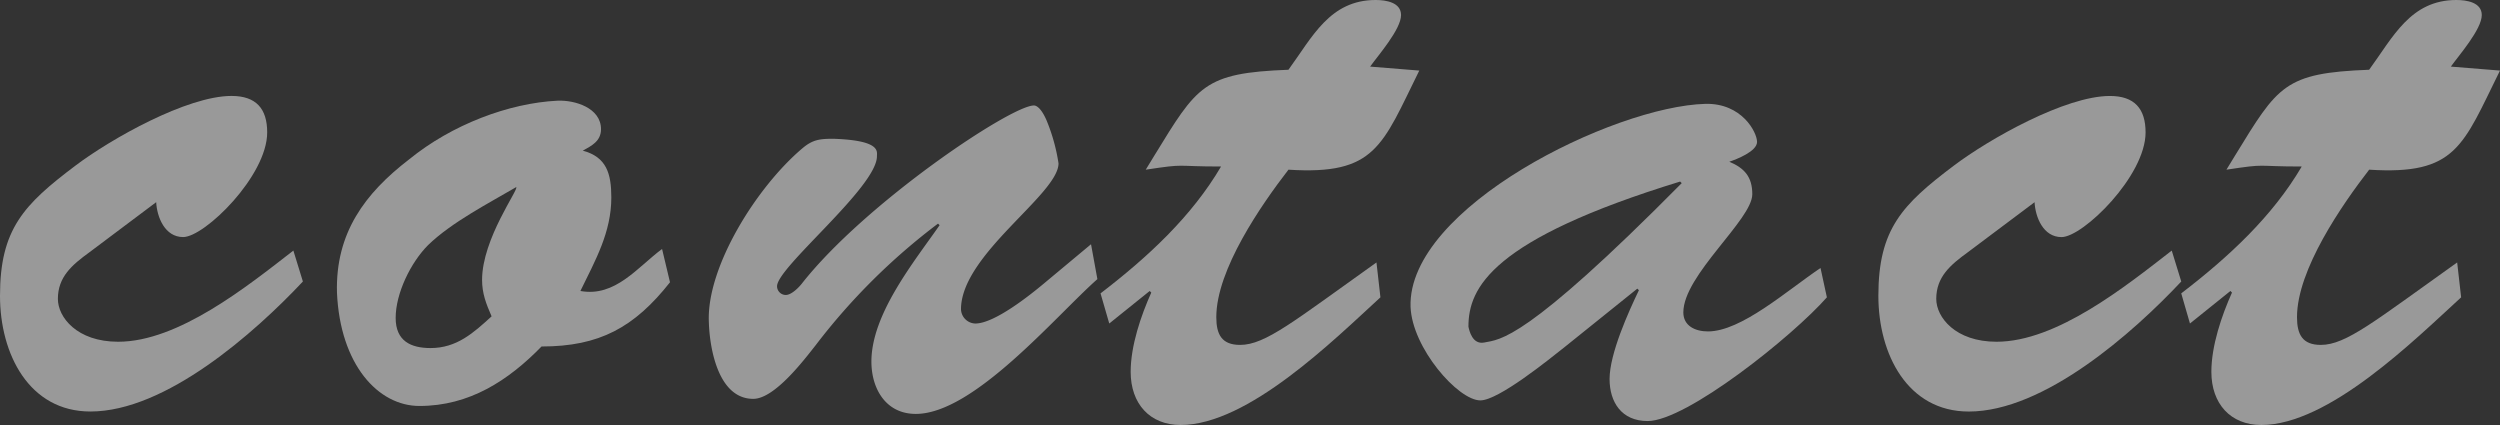
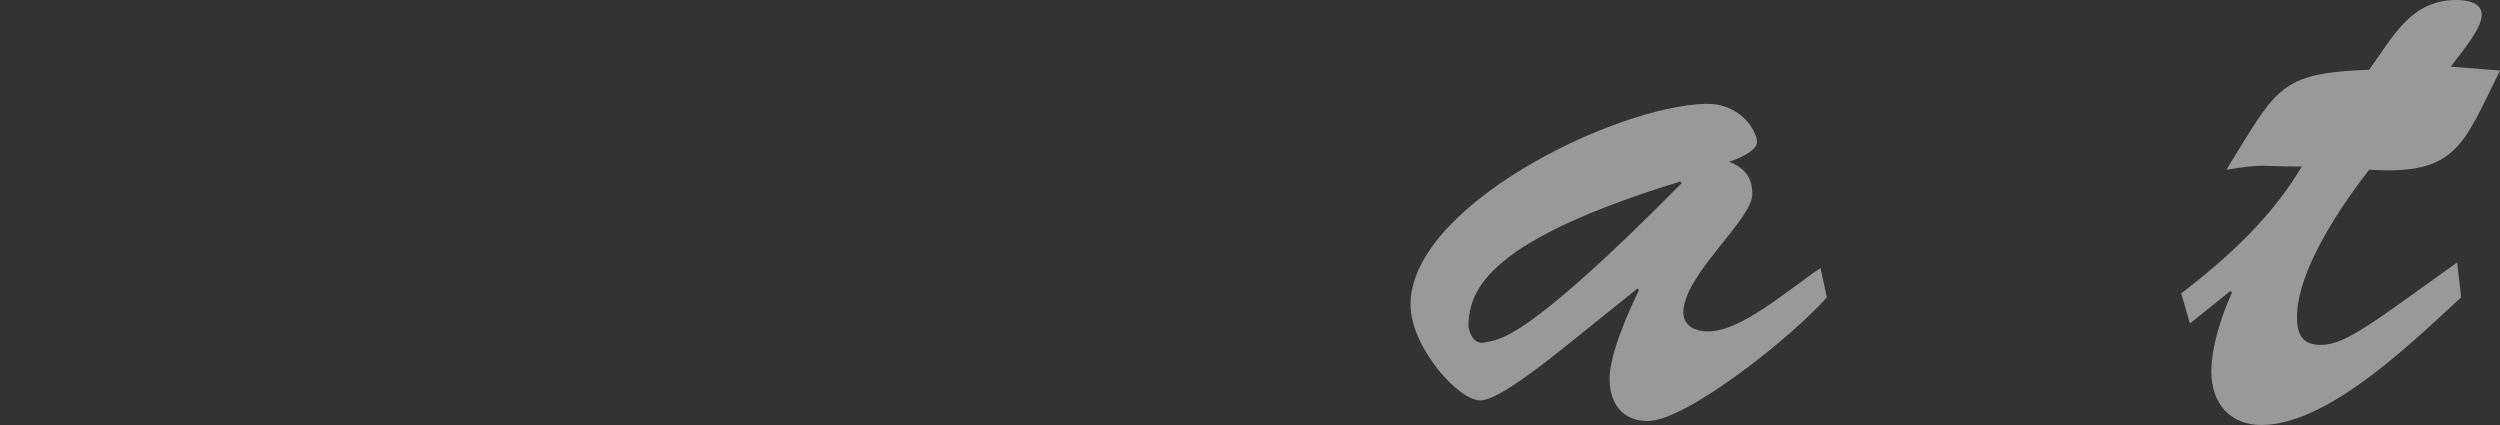
<svg xmlns="http://www.w3.org/2000/svg" viewBox="0 0 589.604 100.23">
  <rect x="0" y="0" width="589.604" height="100.23" fill="#333333" stroke="none" />
  <defs>
    <style>.cls-1{opacity:0.5;}.cls-2{fill:#fff;}</style>
  </defs>
  <g id="レイヤー_2" data-name="レイヤー 2">
    <g id="コンテンツヘッダー">
      <g class="cls-1">
-         <path class="cls-2" d="M21.131,59.465c-4.114,2.992-7.481,5.8-7.481,11.033,0,4.3,4.489,10.1,14.212,10.1,14.212,0,30.481-13.089,41.326-21.5l2.245,7.293C60.025,78.539,39.082,97.051,21.317,97.051,6.919,97.051,0,83.587,0,69.75,0,54.042,5.609,48.245,17.765,39.082,26.18,32.724,44.131,22.626,54.6,22.626c5.8,0,8.415,2.993,8.415,8.6,0,10.284-14.773,24.683-19.822,24.683-4.3,0-6.171-4.675-6.358-8.228Z" />
-         <path class="cls-2" d="M158.013,66.571c-8.415,10.658-16.644,15.146-30.294,15.146-7.854,8.041-17.017,14.025-28.8,14.025-9.724,0-18.7-9.724-19.447-26.741C79.1,54.977,86.019,45.627,96.49,37.586c10.1-8.228,23.562-13.276,34.969-13.837,4.113-.187,10.284,1.683,10.284,6.731,0,2.8-2.244,3.927-4.3,5.049,5.611,1.5,6.733,5.423,6.733,11.033,0,8.228-3.74,14.773-7.293,22.065,8.227,1.5,13.464-5.609,19.261-9.91Zm-57.034-8.789c-4.115,4.114-7.667,11.406-7.667,17.2,0,5.423,3.552,7.106,8.227,7.106,6.171,0,10.1-3.552,14.4-7.48-1.309-2.991-2.244-5.423-2.244-8.6,0-9.724,8.788-21.505,8.04-21.879C115.377,47.871,106.588,52.359,100.979,57.782Z" />
-         <path class="cls-2" d="M257.309,57.6l1.5,8.228c-9.911,8.788-29.172,31.789-42.823,31.789-7.106,0-10.471-5.984-10.471-12.341,0-11.221,10.1-23.562,16.081-32.164l-.374-.374a149.011,149.011,0,0,0-28.8,28.61c-2.806,3.553-9.725,12.716-14.774,12.716-8.227,0-10.284-11.781-10.471-18.139-.561-12.9,11.22-31.789,22.065-40.952,2.432-2.057,4.114-2.244,7.293-2.244,11.22.374,10.285,2.992,10.285,4.114,0,7.293-23.561,26.18-23.561,30.668a2.074,2.074,0,0,0,2.056,2.056c1.31,0,2.993-1.683,3.741-2.617,14.96-19.074,49.367-42.074,54.79-42.074.748,0,1.87.935,2.992,3.552a43.622,43.622,0,0,1,2.805,10.1c0,7.293-23,21.505-23,34.408a3.476,3.476,0,0,0,3.366,3.365c4.488,0,12.716-6.544,16.082-9.349Z" />
-         <path class="cls-2" d="M334.726,16.643c-8.789,17.764-10.286,24.683-30.855,23.374-6.357,8.228-17.017,23.562-17.017,34.781,0,4.115,1.309,6.545,5.611,6.545,5.983,0,12.716-5.61,32.163-19.447l.934,8.228c-11.032,10.1-31.228,30.106-47.123,30.106-7.293,0-11.78-5.049-11.78-12.529,0-6.171,2.431-13.277,4.862-18.7l-.375-.374-9.536,7.667-2.057-7.106c11.219-8.6,21.5-18.138,28.424-29.919-11.408,0-7.854-.748-17.765.748l2.057-3.366c10.1-16.456,11.593-19.447,31.6-20.2C309.481,8.789,313.6,0,324.44,0c2.432,0,5.985.561,5.985,3.553,0,3.366-5.423,9.537-7.293,12.155Z" />
        <path class="cls-2" d="M368.945,81.9c-3.552,2.805-15.52,12.529-19.821,12.529-5.236,0-16.082-12.342-16.456-22.065-.748-23.375,47.871-47.31,69.562-47.871,8.6-.187,12.156,6.732,12.156,8.975s-4.863,4.114-6.545,4.675c3.553,1.5,5.423,3.553,5.423,7.667C413.264,51.8,397,64.888,397,73.677c0,3.178,2.805,4.488,5.8,4.488,7.854,0,18.513-9.538,26.553-14.96l1.5,6.919C422.8,79.287,397.743,99.3,388.58,99.3c-6.171,0-8.976-4.488-8.976-9.911,0-5.984,4.488-15.894,6.918-20.944l-.373-.374Zm-22.627-4.862c.188.936.936,4.3,3.741,3.74,3.74-.748,9.537-.187,46.562-37.586l-.374-.374C351.741,56.473,346.318,67.879,346.318,77.042Z" />
-         <path class="cls-2" d="M464.128,59.465c-4.113,2.992-7.48,5.8-7.48,11.033,0,4.3,4.489,10.1,14.212,10.1,14.212,0,30.481-13.089,41.327-21.5l2.244,7.293c-11.408,12.155-32.351,30.667-50.116,30.667-14.4,0-21.317-13.464-21.317-27.3,0-15.708,5.609-21.505,17.765-30.668,8.414-6.358,26.366-16.456,36.838-16.456,5.8,0,8.415,2.993,8.415,8.6,0,10.284-14.773,24.683-19.823,24.683-4.3,0-6.171-4.675-6.357-8.228Z" />
        <path class="cls-2" d="M589.6,16.643c-8.79,17.764-10.286,24.683-30.855,23.374-6.357,8.228-17.017,23.562-17.017,34.781,0,4.115,1.309,6.545,5.611,6.545,5.983,0,12.716-5.61,32.163-19.447l.934,8.228c-11.032,10.1-31.228,30.106-47.123,30.106-7.293,0-11.78-5.049-11.78-12.529,0-6.171,2.431-13.277,4.861-18.7l-.374-.374-9.536,7.667-2.057-7.106c11.219-8.6,21.5-18.138,28.423-29.919-11.407,0-7.853-.748-17.764.748l2.056-3.366c10.1-16.456,11.594-19.447,31.6-20.2C564.359,8.789,568.473,0,579.318,0c2.432,0,5.985.561,5.985,3.553,0,3.366-5.423,9.537-7.293,12.155Z" />
      </g>
    </g>
  </g>
</svg>